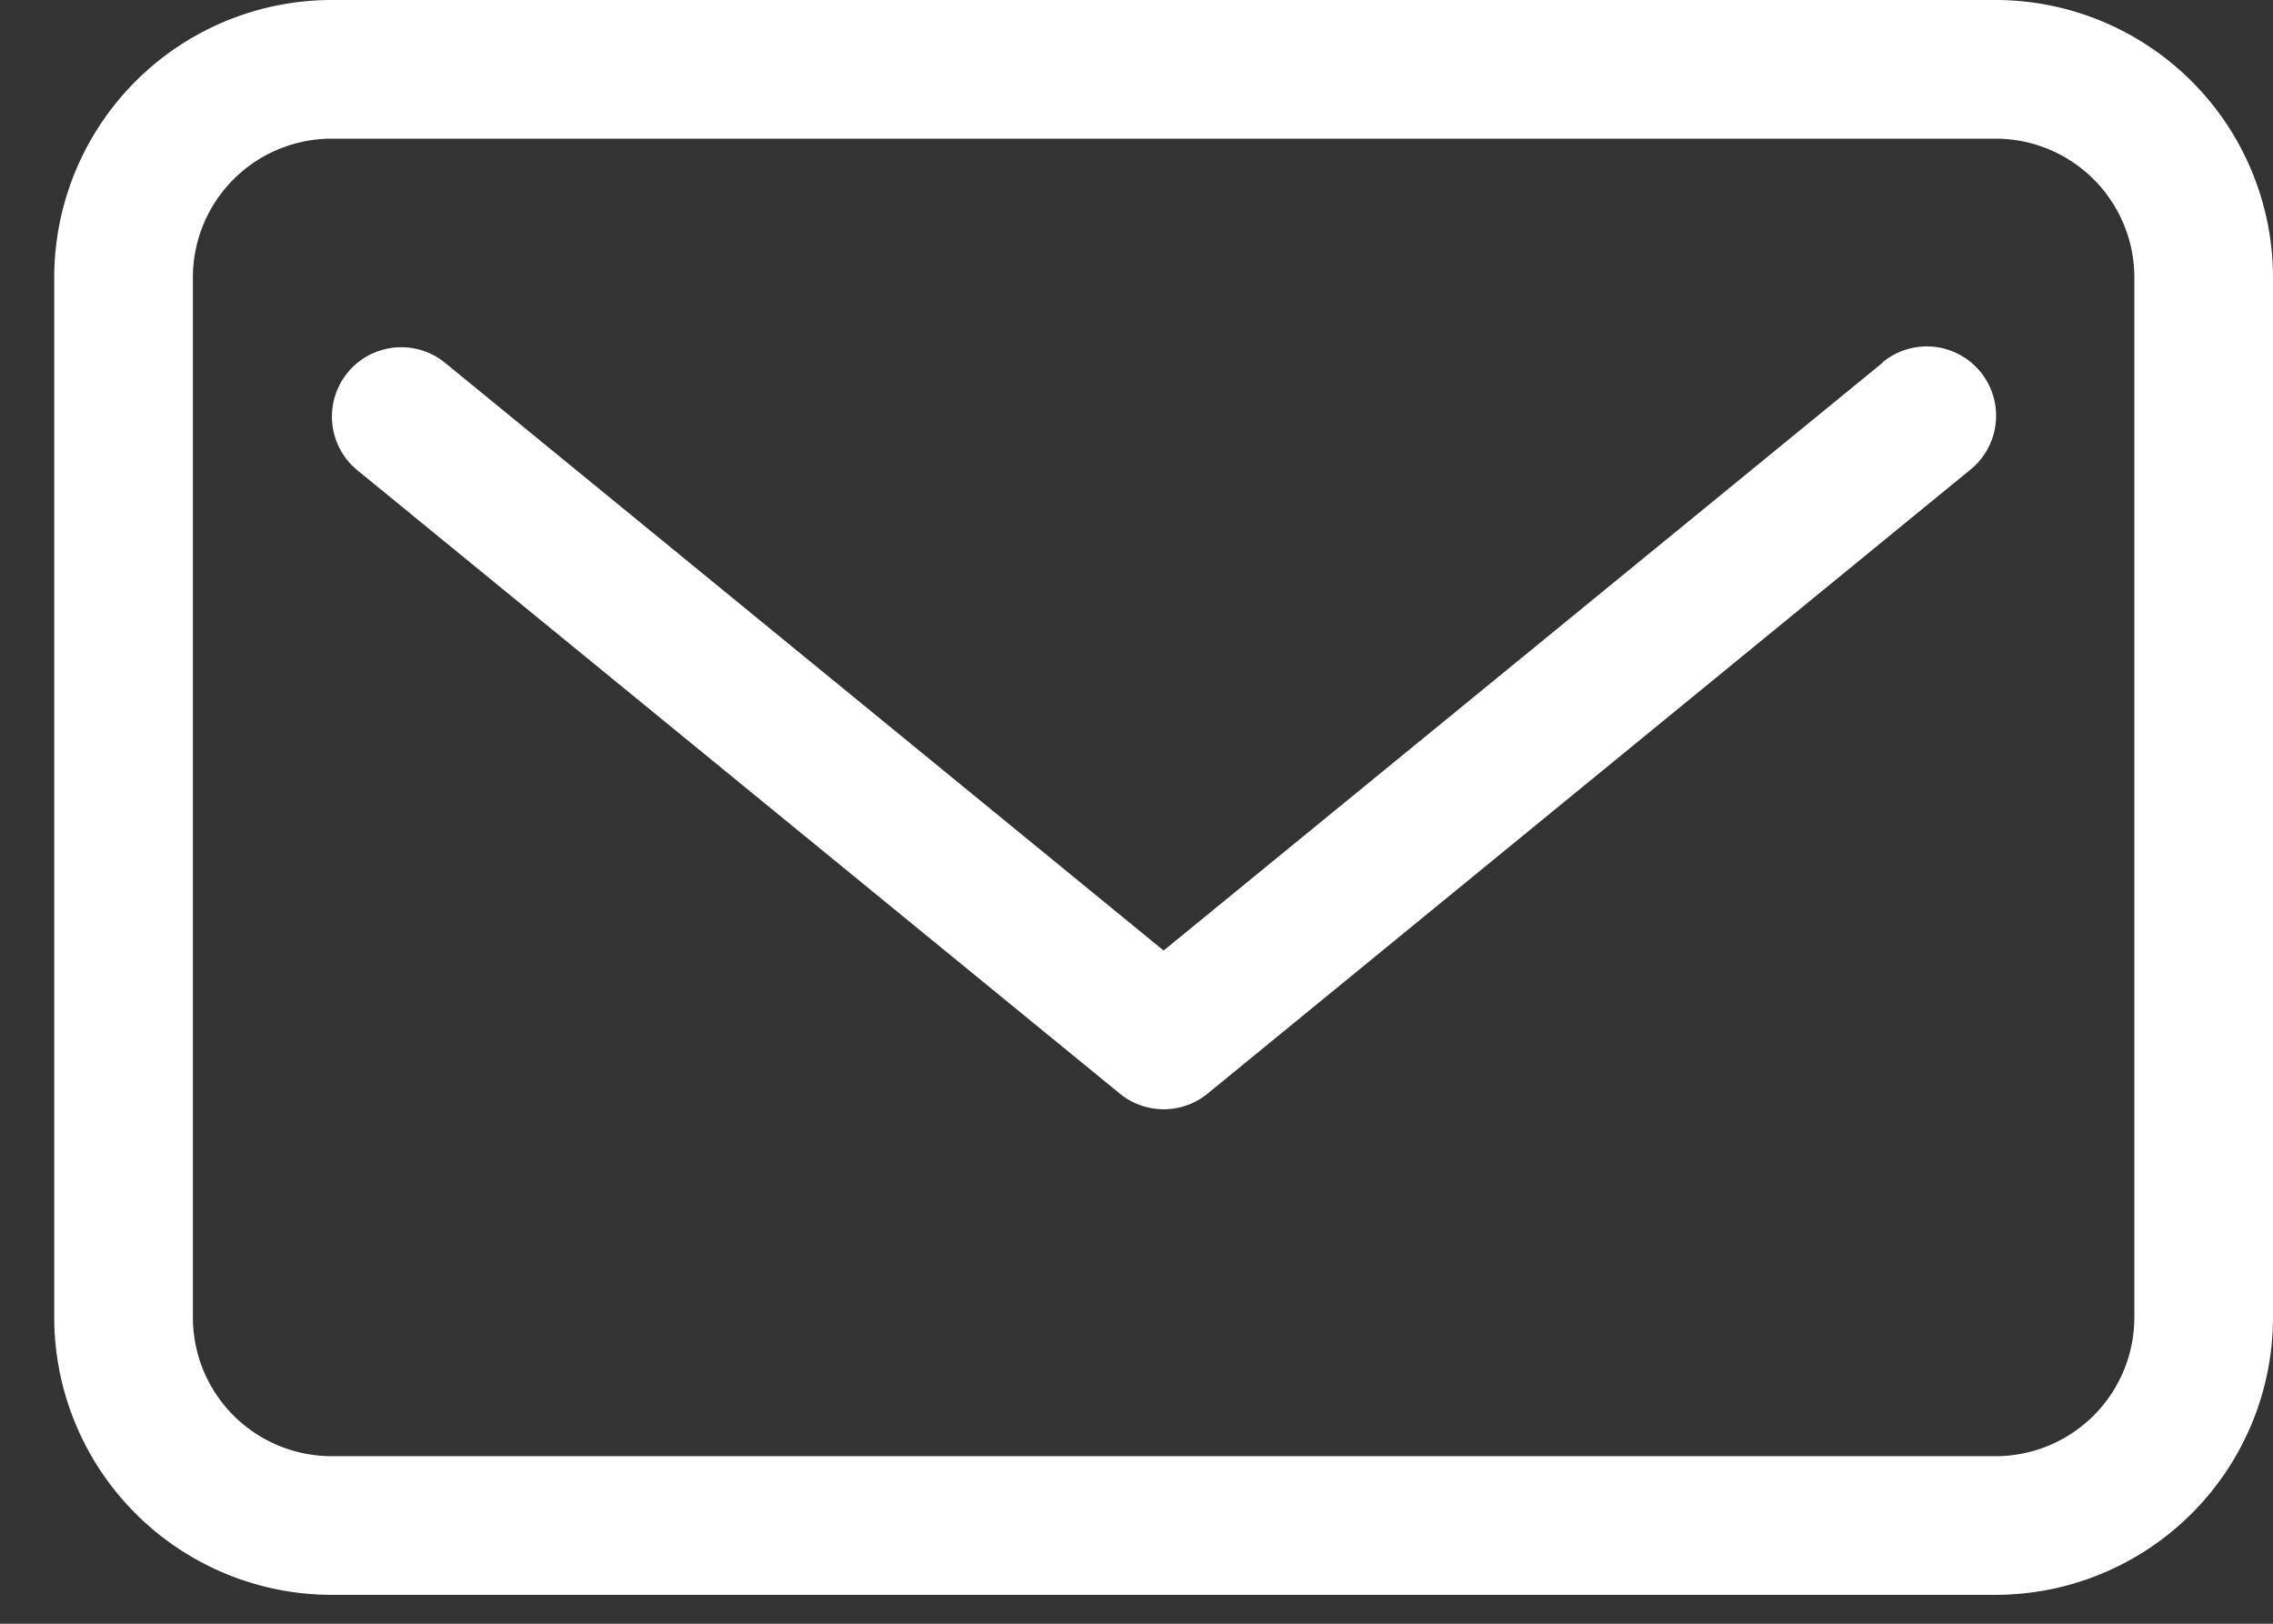
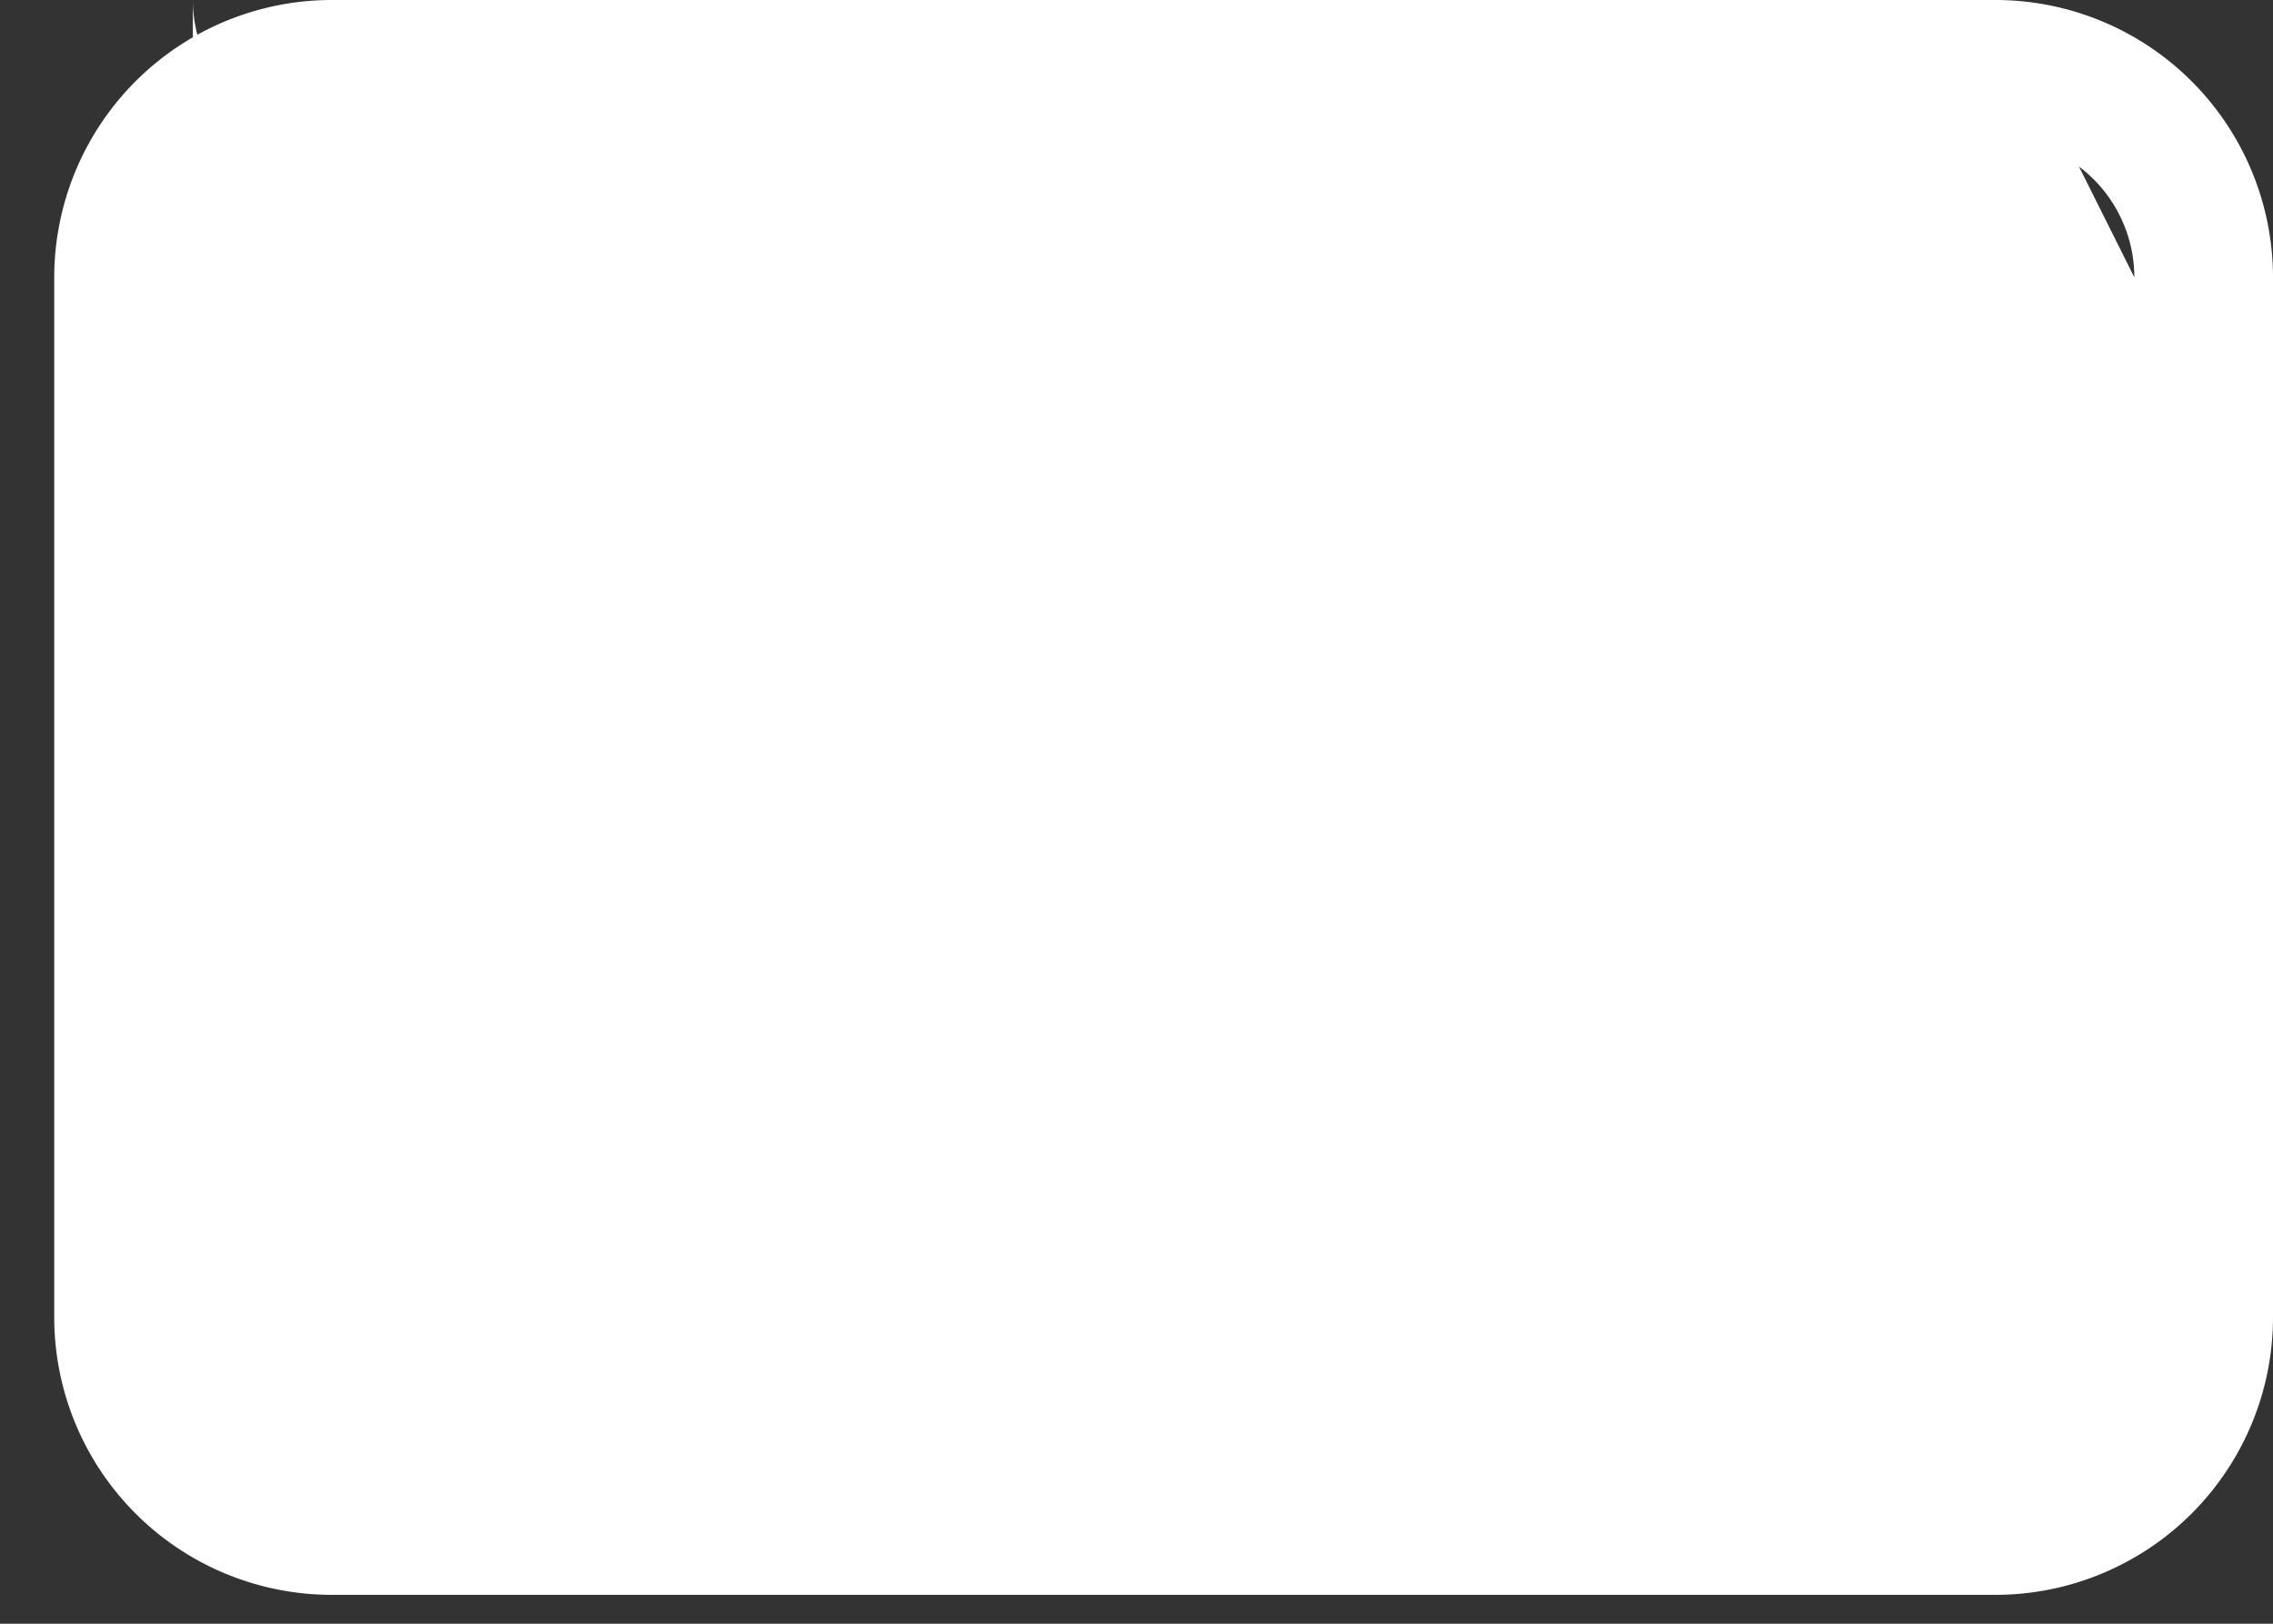
<svg xmlns="http://www.w3.org/2000/svg" width="14" height="10" viewBox="0 0 14 10">
  <rect x="0" y="0" width="14" height="10" fill="#333333" stroke="none" />
  <defs>
    <clipPath id="clip-path">
      <rect id="Rectangle_7700" data-name="Rectangle 7700" width="14" height="10" transform="translate(-0.334)" fill="#fff" />
    </clipPath>
  </defs>
  <g id="Group_15398" data-name="Group 15398" transform="translate(0.334)">
    <g id="Group_15398-2" data-name="Group 15398" clip-path="url(#clip-path)">
-       <path id="Path_10157" data-name="Path 10157" d="M11.958,0H1.708A1.71,1.71,0,0,0,0,1.708V8.114A1.71,1.71,0,0,0,1.708,9.822h10.25a1.71,1.71,0,0,0,1.708-1.708V1.708A1.71,1.71,0,0,0,11.958,0m.854,8.114a.855.855,0,0,1-.854.854H1.708a.855.855,0,0,1-.854-.854V1.708A.855.855,0,0,1,1.708.854h10.25a.855.855,0,0,1,.854.854Z" fill="#fff" />
-       <path id="Path_10158" data-name="Path 10158" d="M13.552,5.1,9.125,8.719,4.7,5.1a.427.427,0,1,0-.541.661L8.855,9.6a.427.427,0,0,0,.541,0l4.7-3.844a.427.427,0,0,0-.541-.661" transform="translate(-2.292 -2.865)" fill="#fff" />
+       <path id="Path_10157" data-name="Path 10157" d="M11.958,0H1.708A1.71,1.71,0,0,0,0,1.708V8.114A1.71,1.71,0,0,0,1.708,9.822h10.25a1.71,1.71,0,0,0,1.708-1.708V1.708A1.71,1.71,0,0,0,11.958,0a.855.855,0,0,1-.854.854H1.708a.855.855,0,0,1-.854-.854V1.708A.855.855,0,0,1,1.708.854h10.25a.855.855,0,0,1,.854.854Z" fill="#fff" />
    </g>
  </g>
</svg>